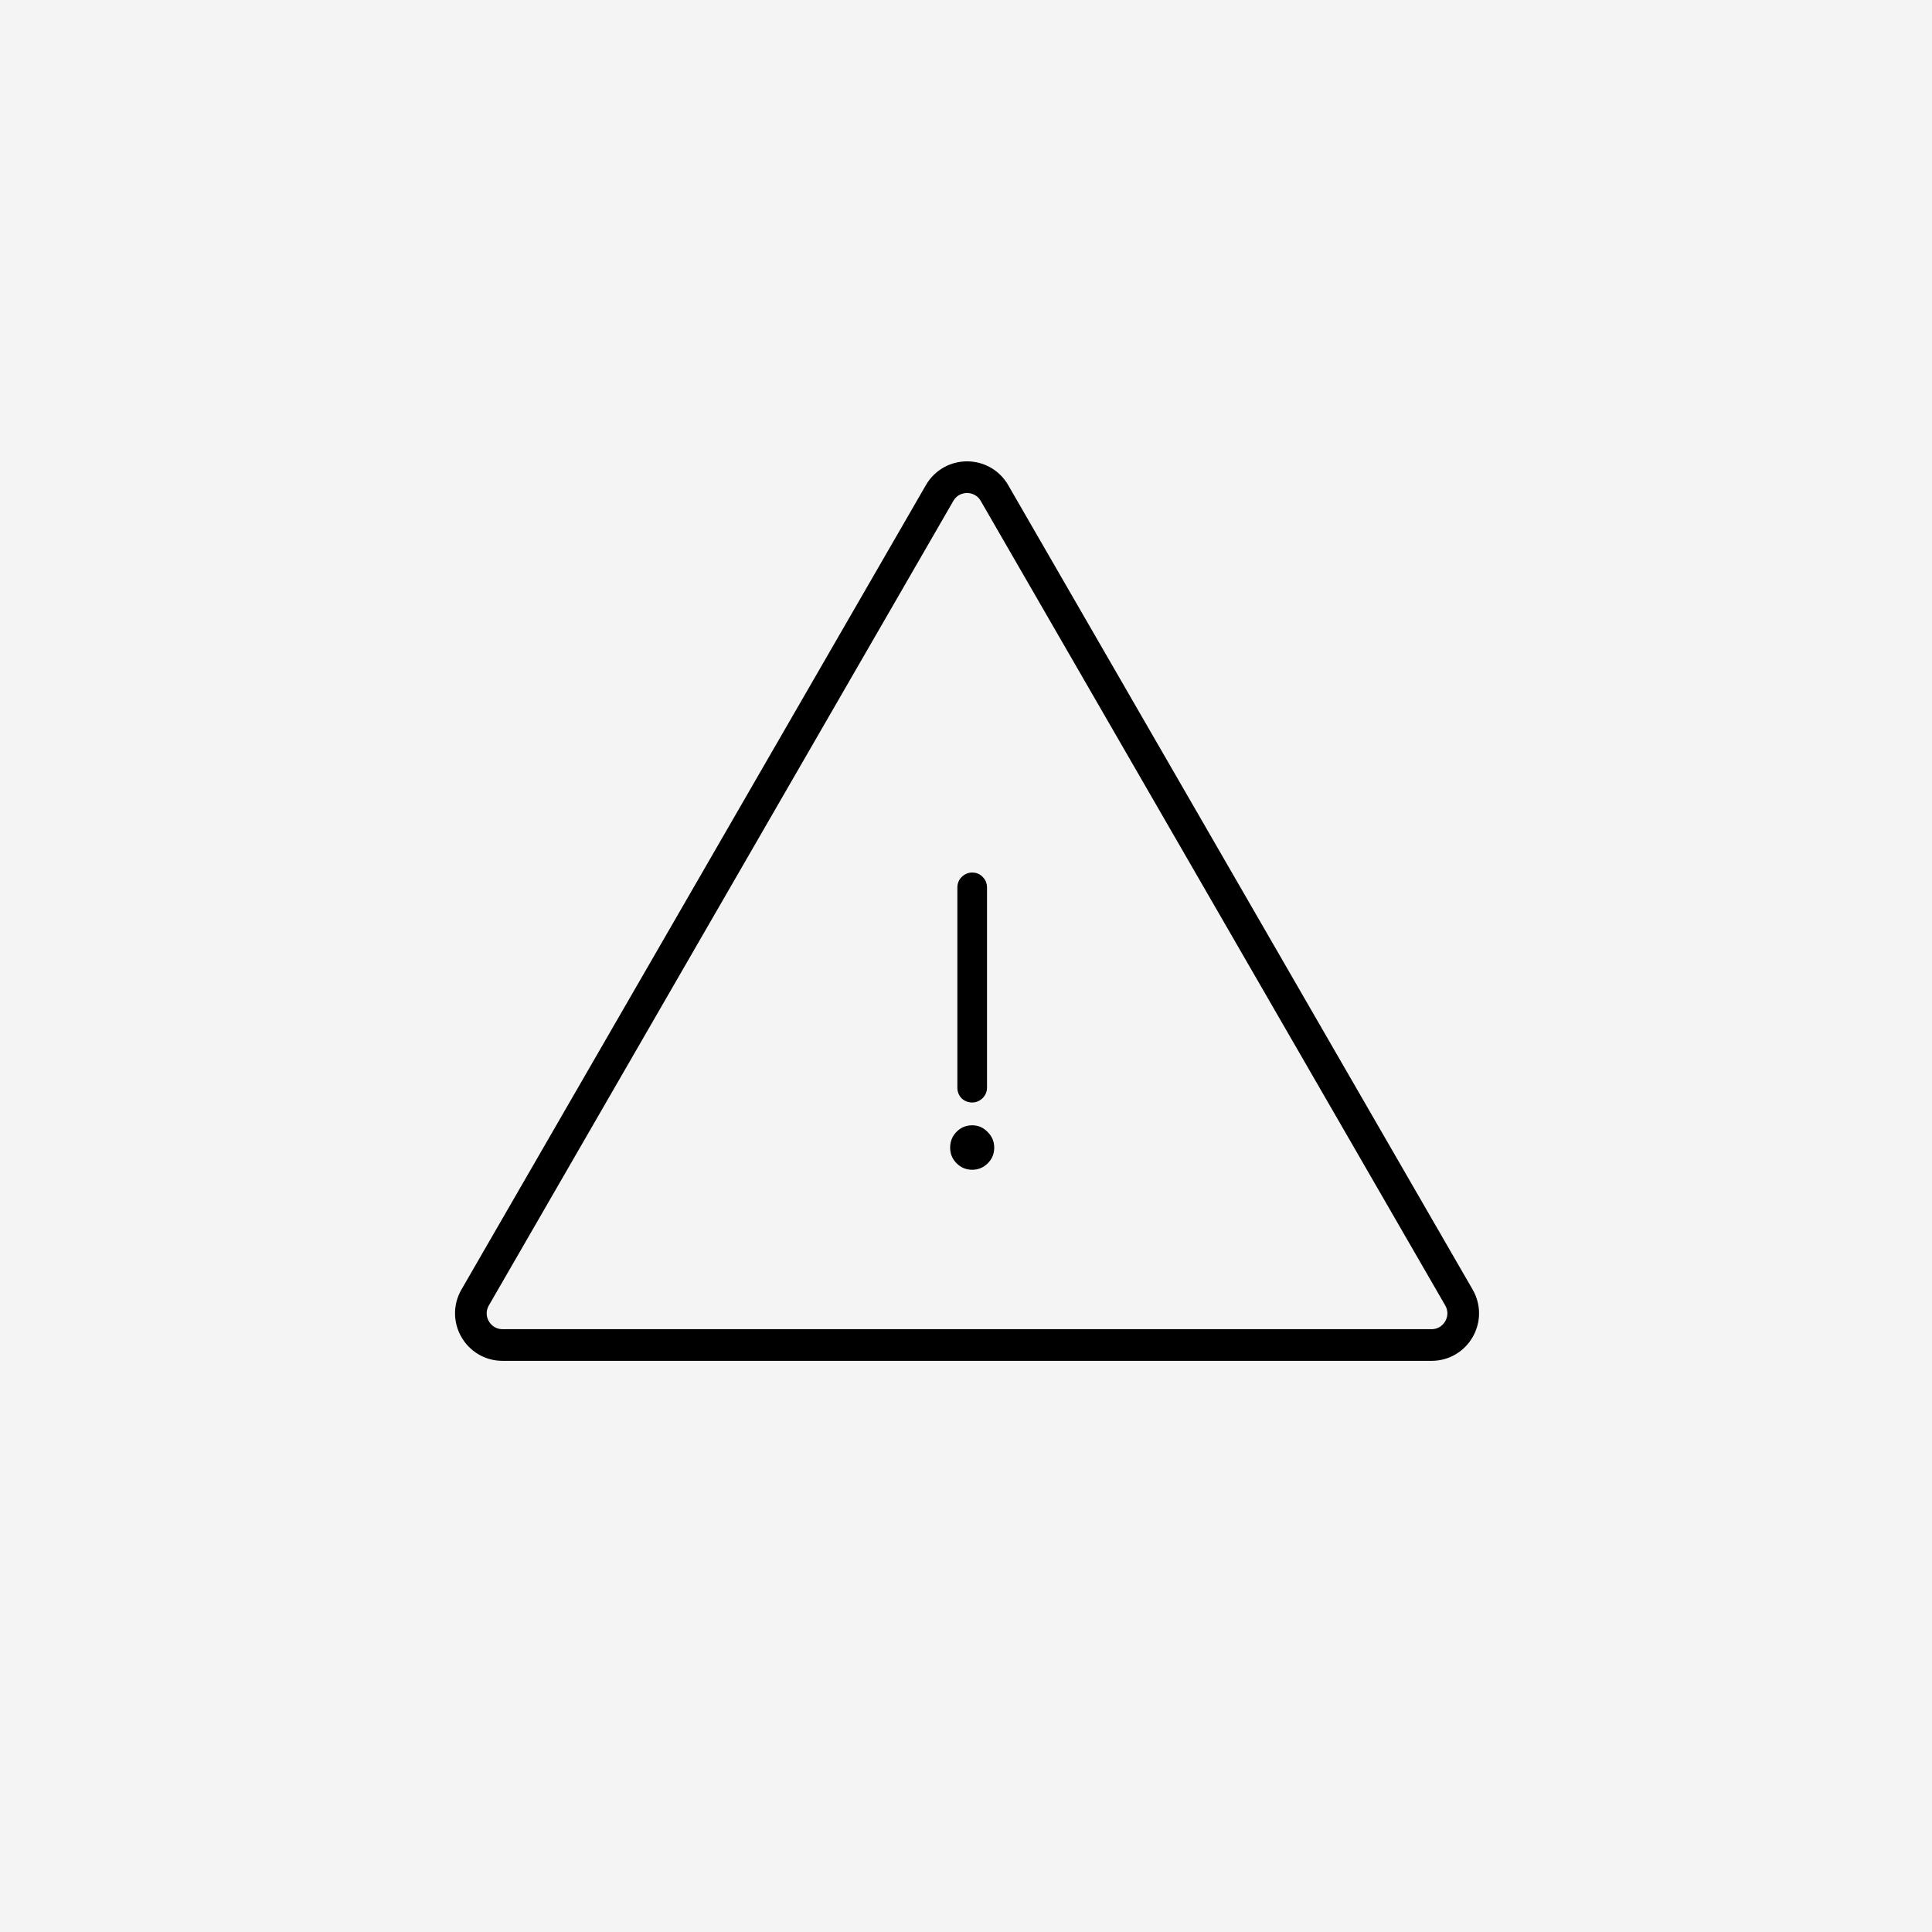
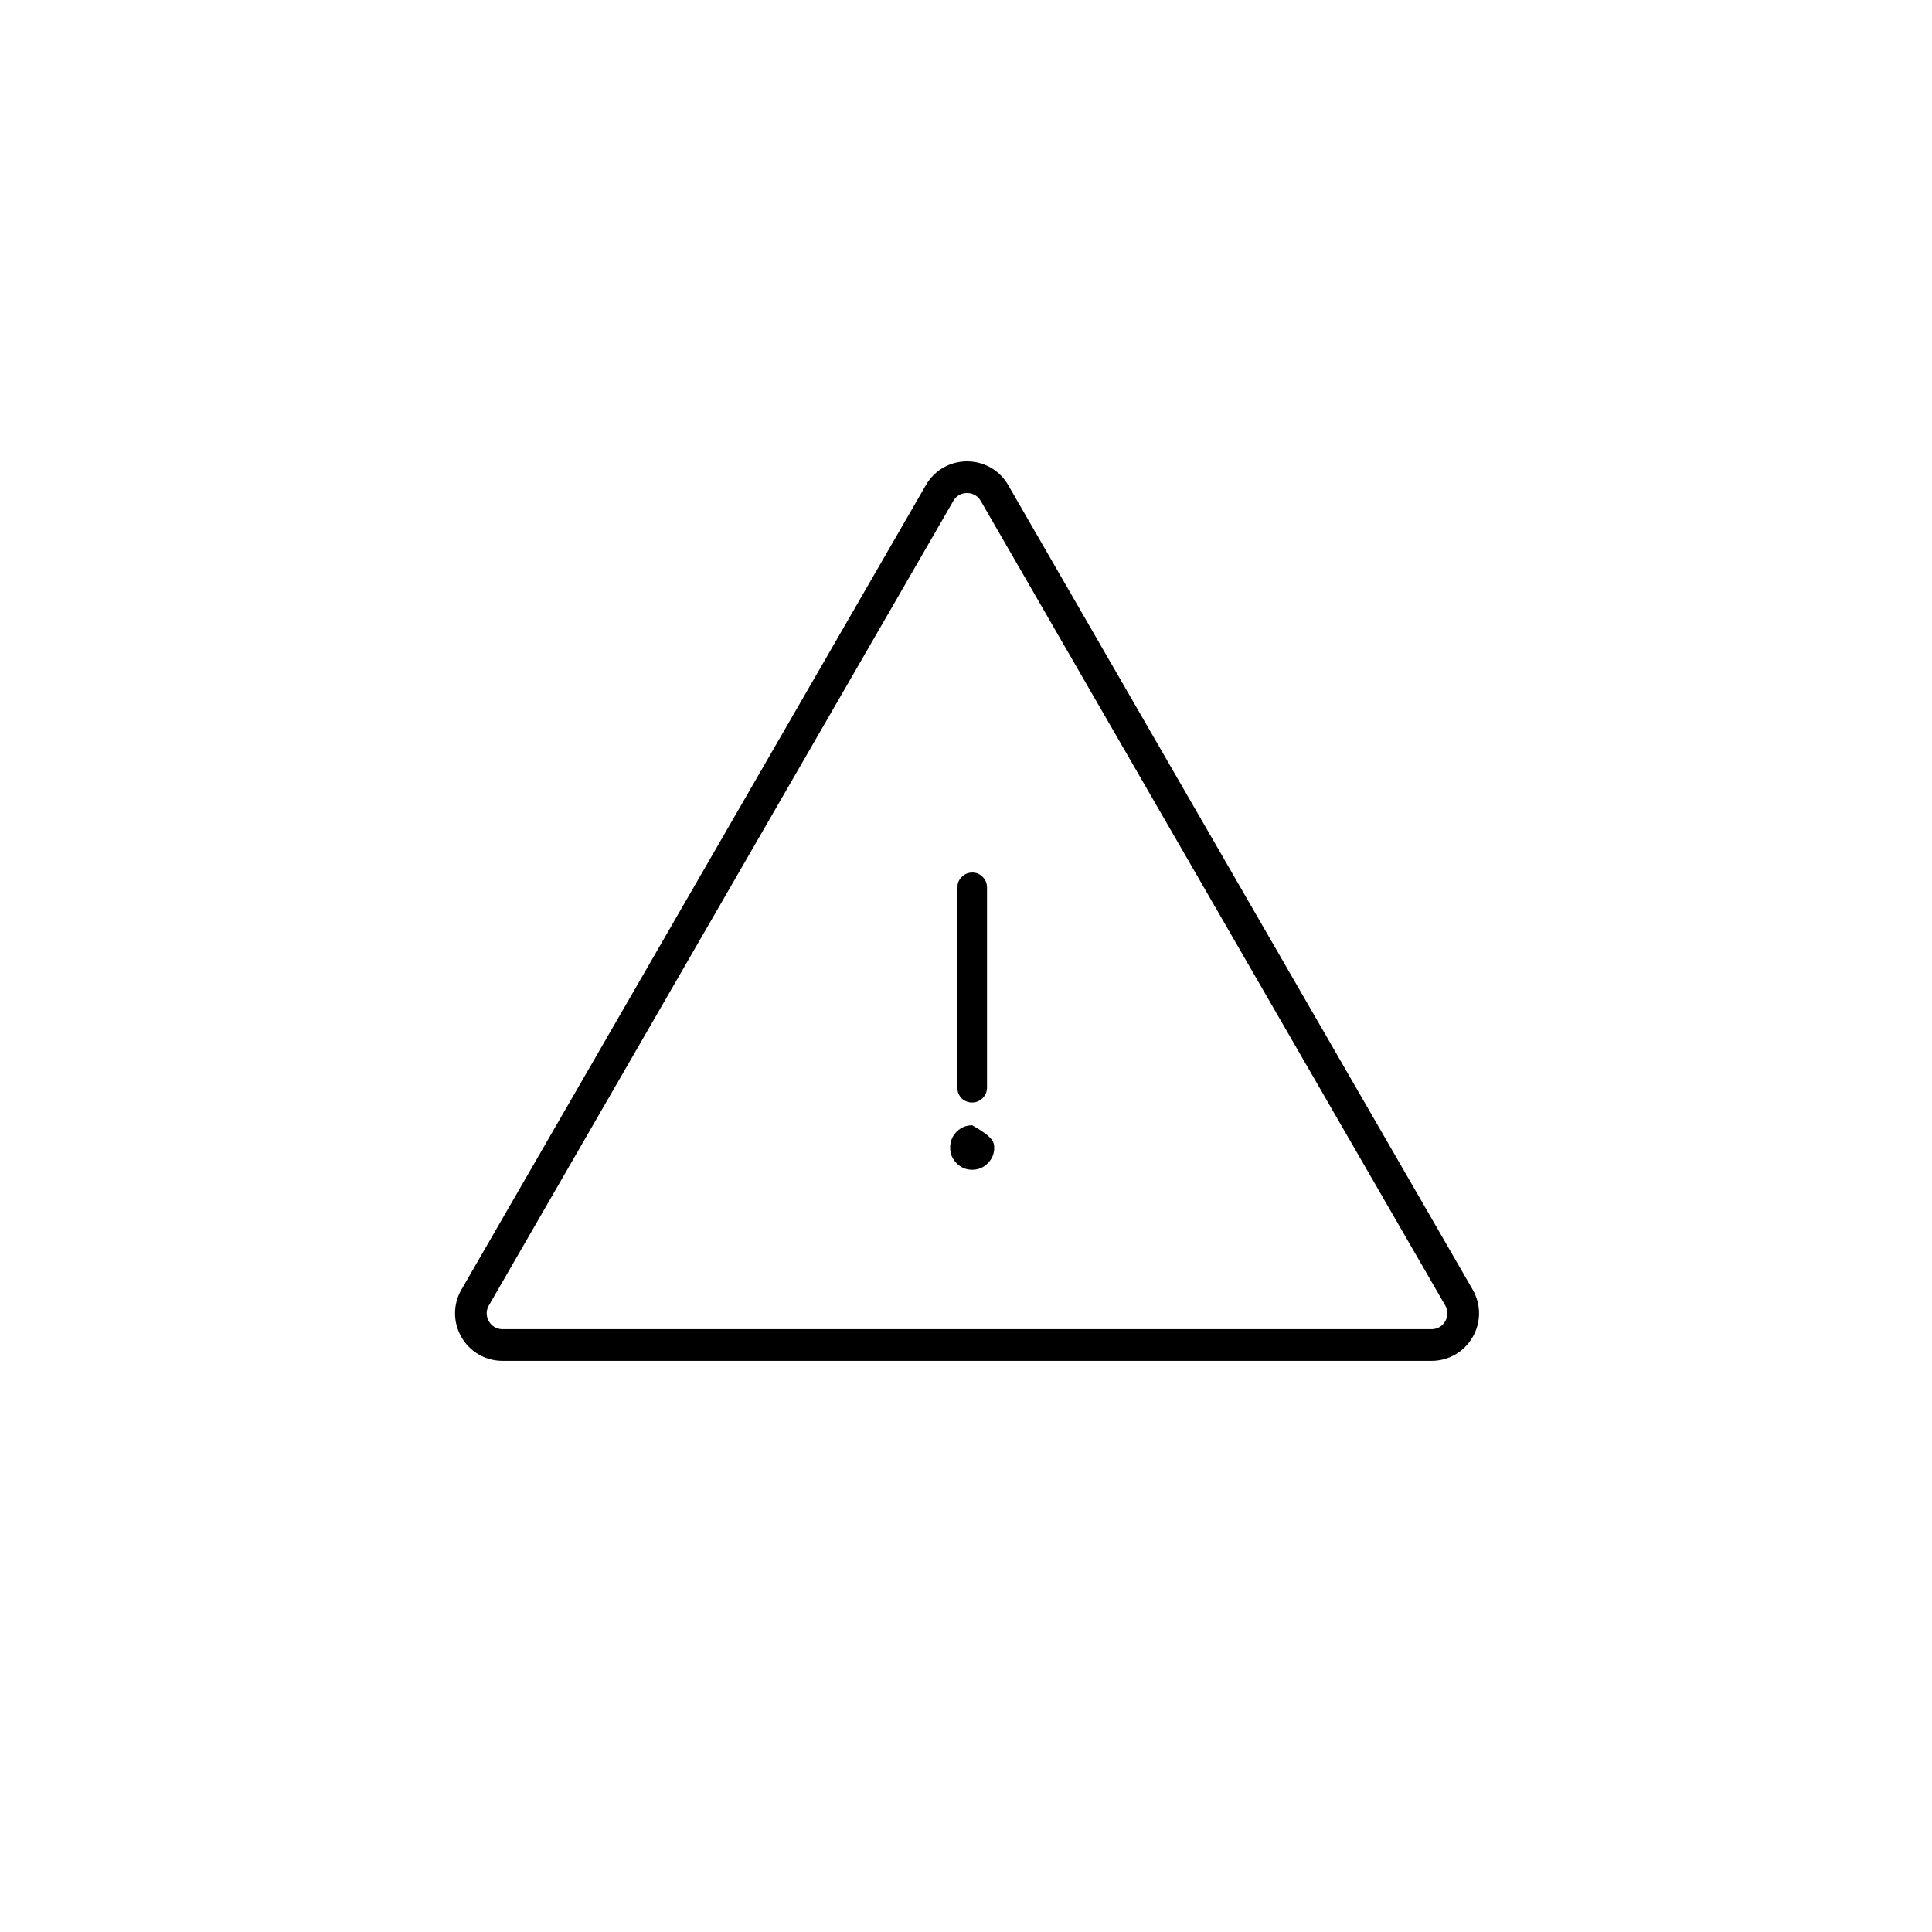
<svg xmlns="http://www.w3.org/2000/svg" width="915" height="915" viewBox="0 0 915 915" fill="none">
-   <rect width="915" height="915" fill="#F4F4F4" />
  <path d="M445.003 233.5C450.776 223.5 465.21 223.5 470.983 233.5L690.954 614.5C696.727 624.5 689.51 637 677.963 637H238.022C226.475 637 219.258 624.5 225.032 614.5L445.003 233.5Z" stroke="black" stroke-width="15" />
-   <path d="M460.432 522.14C458.512 522.14 456.832 521.48 455.392 520.16C454.072 518.72 453.412 517.04 453.412 515.12V420.44C453.412 418.4 454.072 416.72 455.392 415.4C456.832 413.96 458.512 413.24 460.432 413.24C462.472 413.24 464.152 413.96 465.472 415.4C466.792 416.72 467.452 418.4 467.452 420.44V515.12C467.452 517.04 466.732 518.72 465.292 520.16C463.852 521.48 462.232 522.14 460.432 522.14ZM460.432 554C457.552 554 455.092 552.98 453.052 550.94C451.012 548.9 449.992 546.44 449.992 543.56C449.992 540.56 451.012 538.04 453.052 536C455.092 533.96 457.552 532.94 460.432 532.94C463.312 532.94 465.772 534.02 467.812 536.18C469.852 538.22 470.872 540.68 470.872 543.56C470.872 546.44 469.852 548.9 467.812 550.94C465.772 552.98 463.312 554 460.432 554Z" fill="black" />
+   <path d="M460.432 522.14C458.512 522.14 456.832 521.48 455.392 520.16C454.072 518.72 453.412 517.04 453.412 515.12V420.44C453.412 418.4 454.072 416.72 455.392 415.4C456.832 413.96 458.512 413.24 460.432 413.24C462.472 413.24 464.152 413.96 465.472 415.4C466.792 416.72 467.452 418.4 467.452 420.44V515.12C467.452 517.04 466.732 518.72 465.292 520.16C463.852 521.48 462.232 522.14 460.432 522.14ZM460.432 554C457.552 554 455.092 552.98 453.052 550.94C451.012 548.9 449.992 546.44 449.992 543.56C449.992 540.56 451.012 538.04 453.052 536C455.092 533.96 457.552 532.94 460.432 532.94C469.852 538.22 470.872 540.68 470.872 543.56C470.872 546.44 469.852 548.9 467.812 550.94C465.772 552.98 463.312 554 460.432 554Z" fill="black" />
</svg>